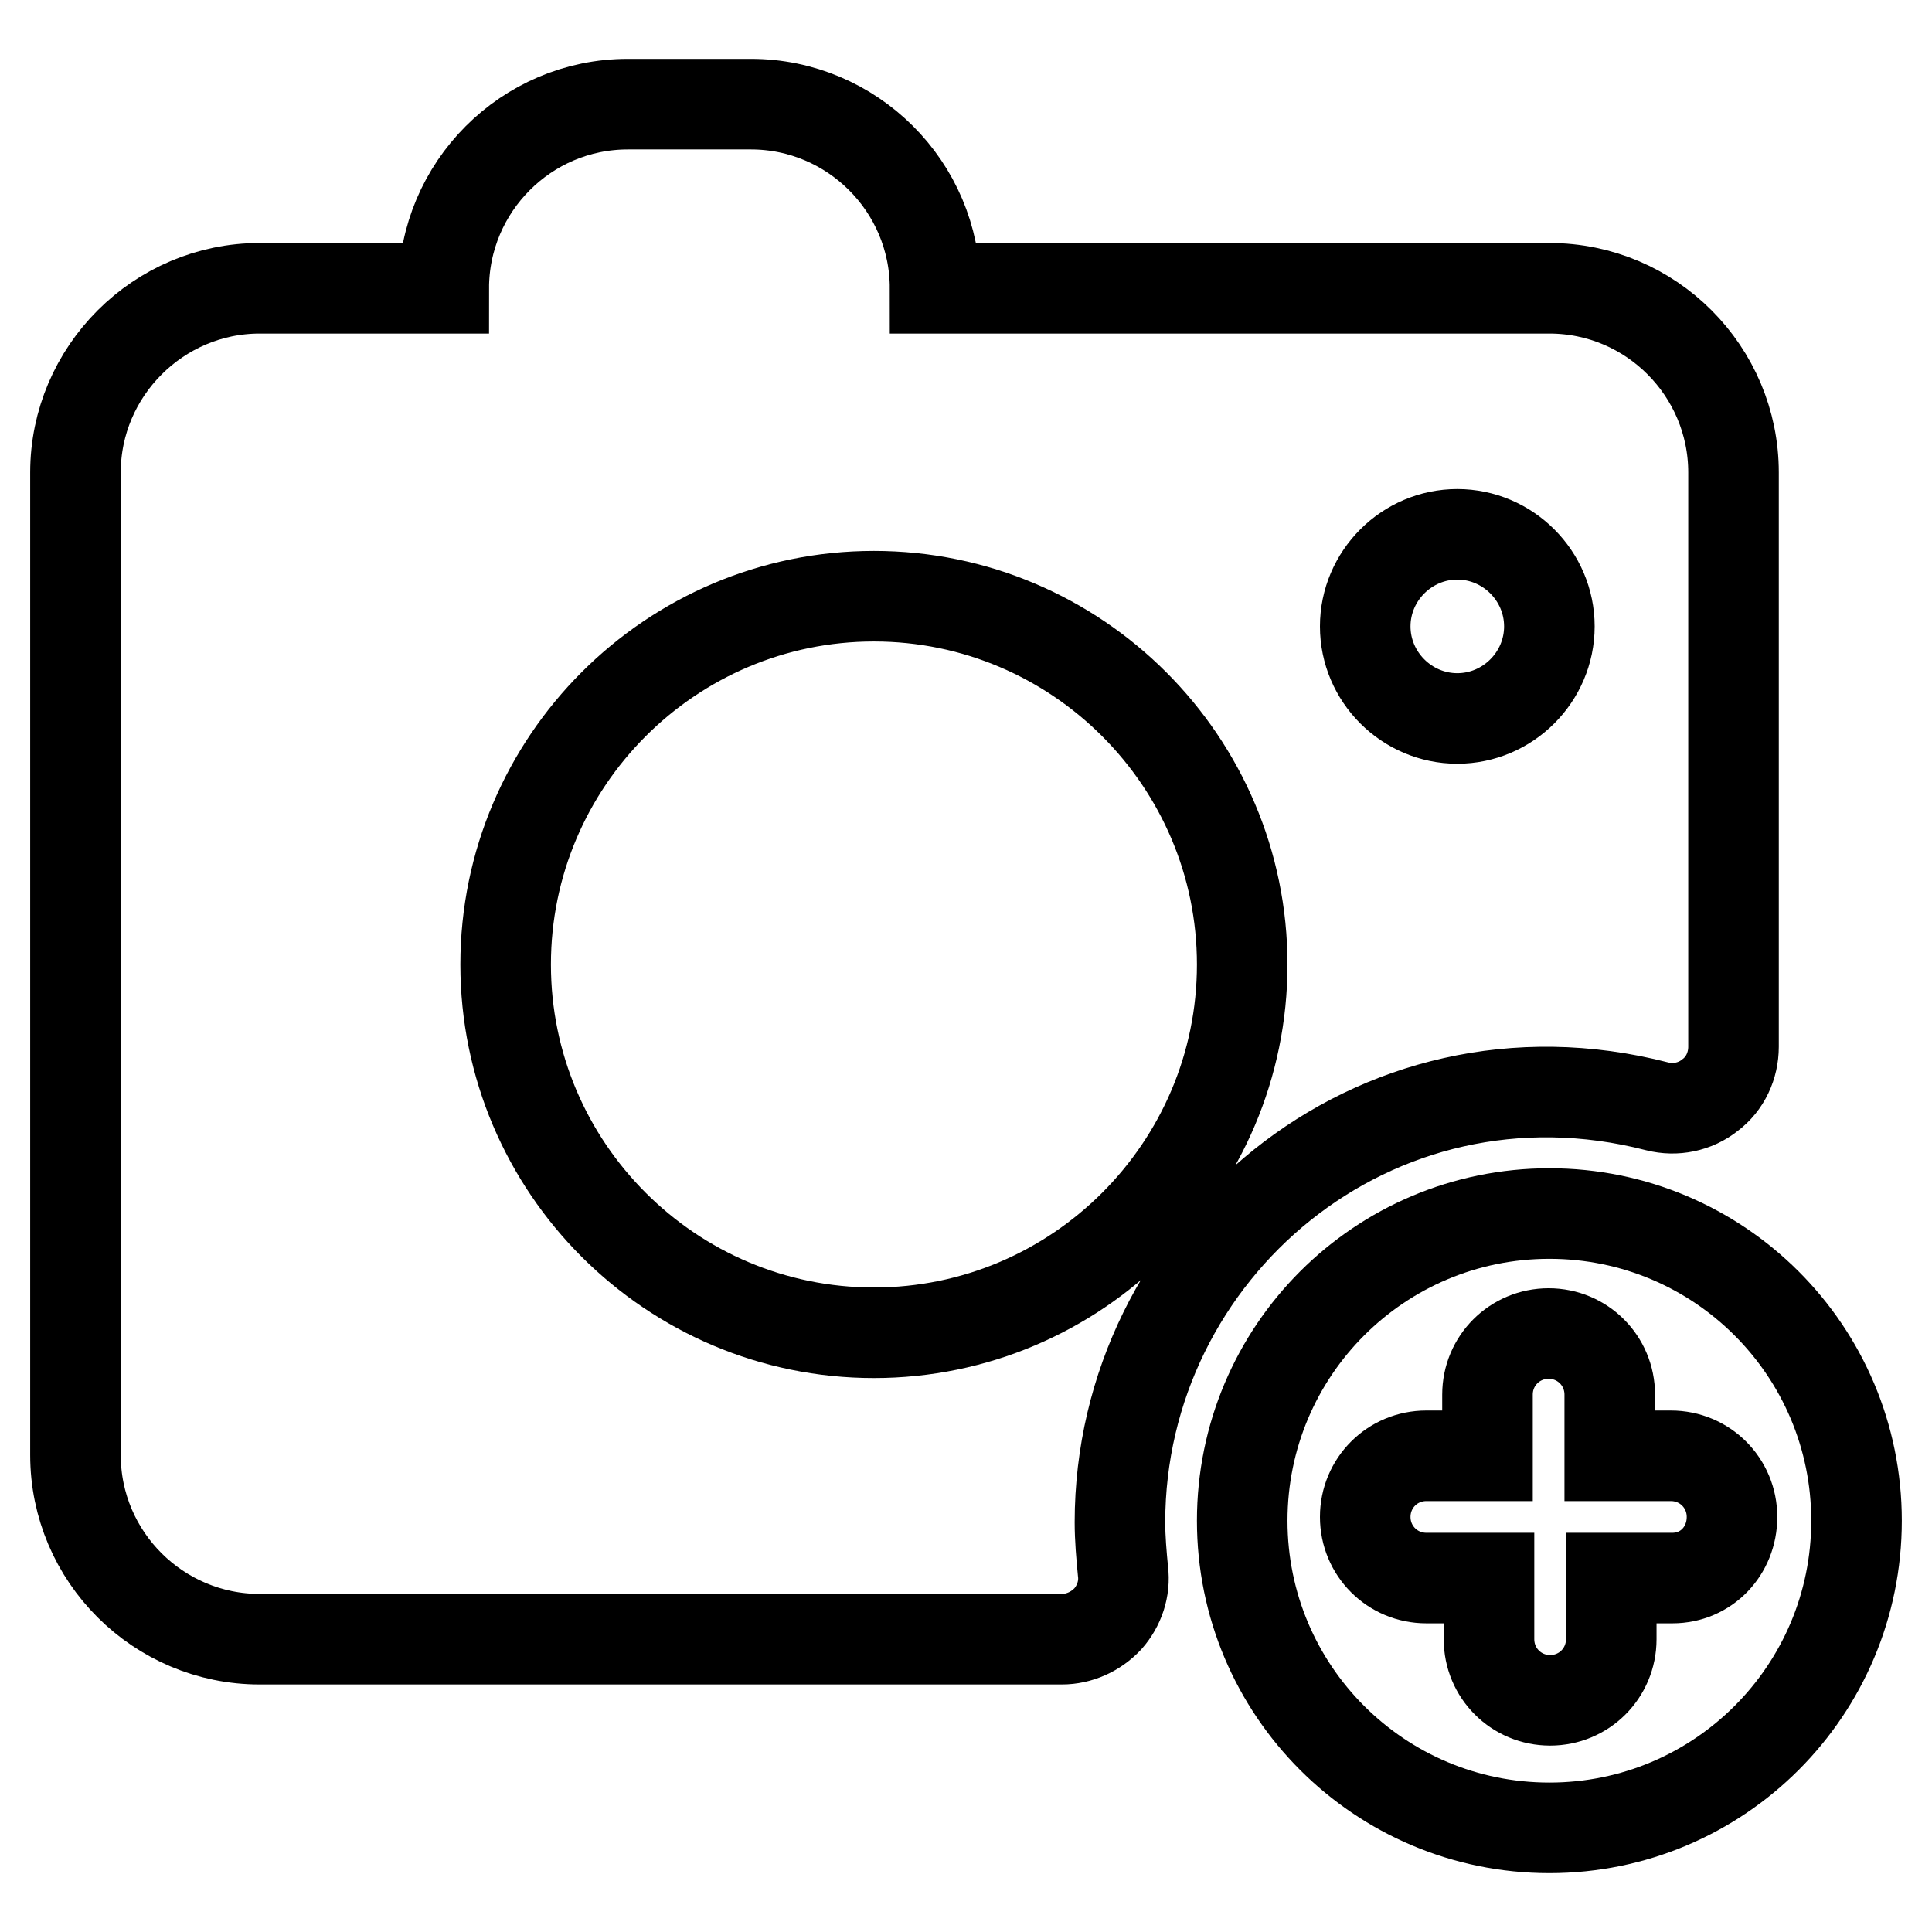
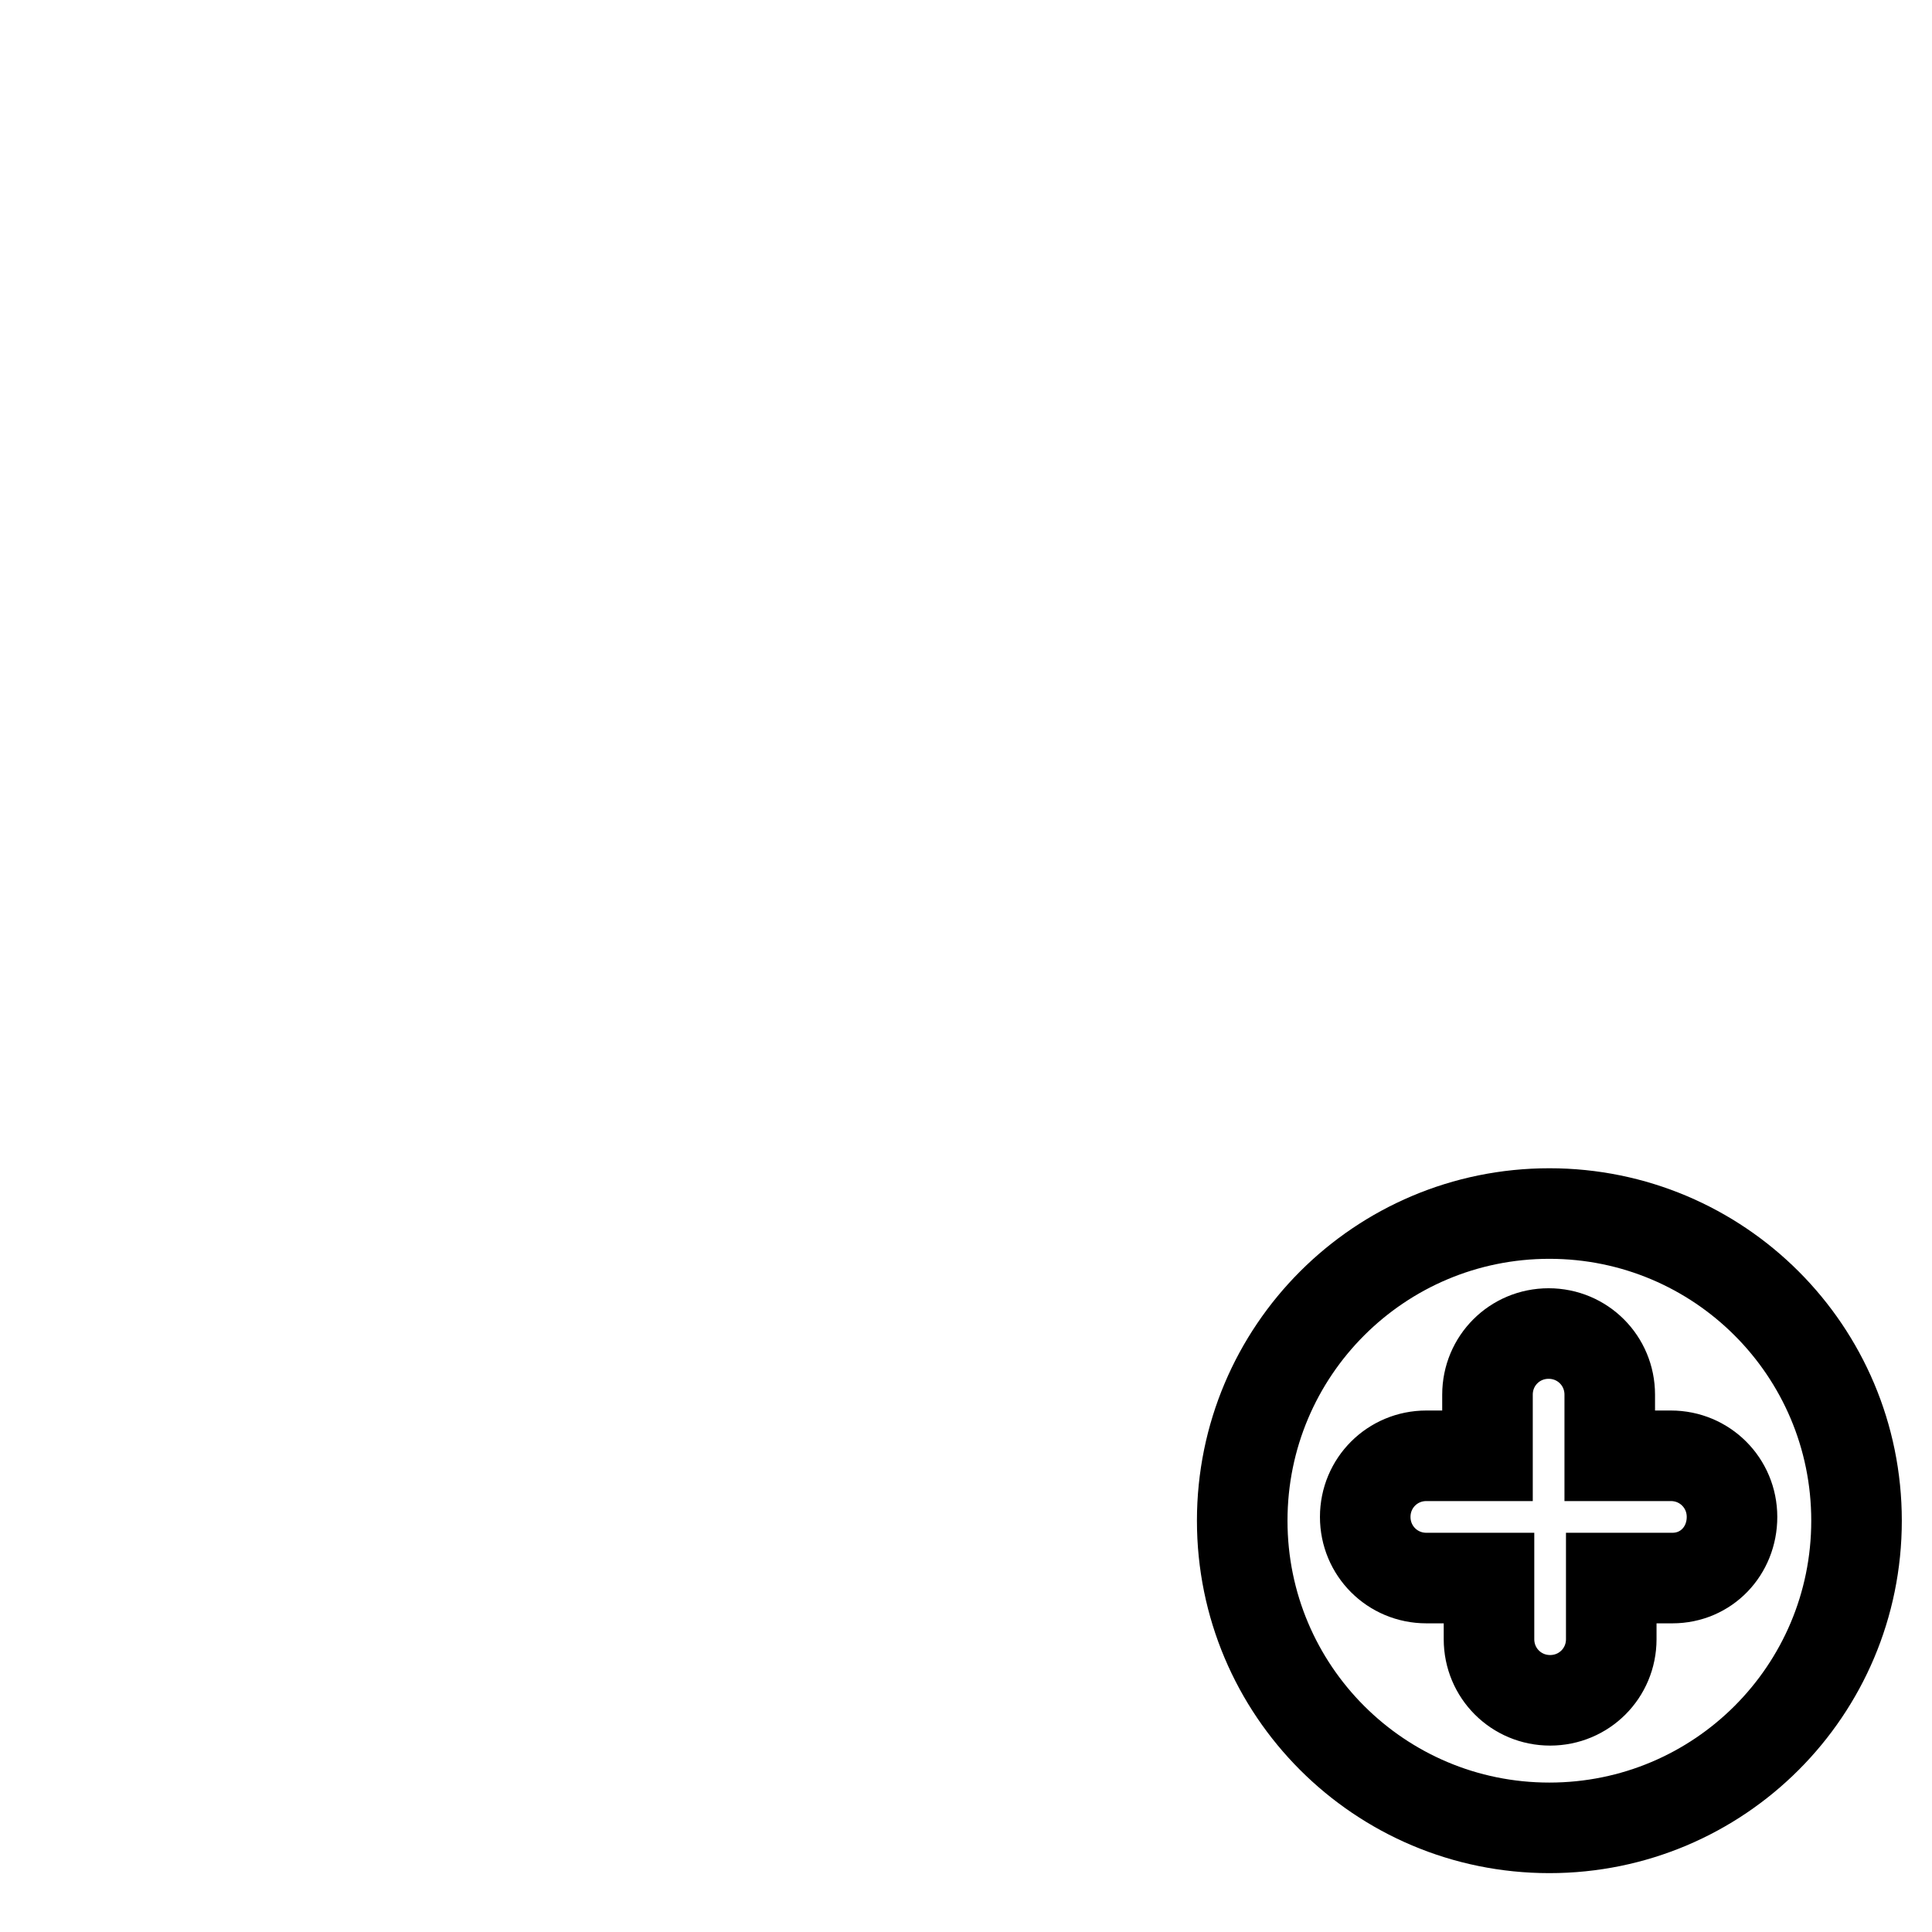
<svg xmlns="http://www.w3.org/2000/svg" version="1.1" x="0px" y="0px" viewBox="0 0 256 256" enable-background="new 0 0 256 256" xml:space="preserve">
  <g>
-     <path stroke-width="12" fill-opacity="0" stroke="#000000" d="M205.3,38.2h-81.4c0-13.5-11-24.4-24.4-24.4H83.2c-13.5,0-24.4,11-24.4,24.4H34.4C21,38.2,10,49.2,10,62.6 v130.2c0,13.5,11,24.4,24.4,24.4h106.3c2.3,0,4.5-1,6.1-2.7c1.5-1.7,2.3-4,2-6.3c-0.2-2.1-0.4-4.3-0.4-6.5 c0-36,33.6-64.8,71.2-55.1c2.4,0.6,5,0.1,7-1.5c2-1.5,3.1-3.9,3.1-6.4V62.6C229.7,49.2,218.8,38.2,205.3,38.2z M115.8,176.6 c-26.9,0-48.8-21.9-48.8-48.8c0-26.9,21.9-48.8,48.8-48.8c26.9,0,48.8,21.9,48.8,48.8C164.6,154.7,142.7,176.6,115.8,176.6z  M193.1,95.2c-6.7,0-12.2-5.5-12.2-12.2s5.5-12.2,12.2-12.2s12.2,5.5,12.2,12.2S199.8,95.2,193.1,95.2z" />
    <path stroke-width="12" fill-opacity="0" stroke="#000000" d="M205.3,160.8c-22.5,0-40.7,18.2-40.7,40.7c0,22.5,18.2,40.7,40.7,40.7S246,224,246,201.5 C246,179,227.8,160.8,205.3,160.8z M221.6,209.1h-8.1v8.1c0,4.5-3.6,8.1-8.1,8.1s-8.1-3.6-8.1-8.1v-8.1H189c-4.5,0-8.1-3.6-8.1-8.1 s3.6-8.1,8.1-8.1h8.1v-8.1c0-4.5,3.6-8.1,8.1-8.1s8.1,3.6,8.1,8.1v8.1h8.1c4.5,0,8.1,3.6,8.1,8.1S226.1,209.1,221.6,209.1z" />
  </g>
</svg>